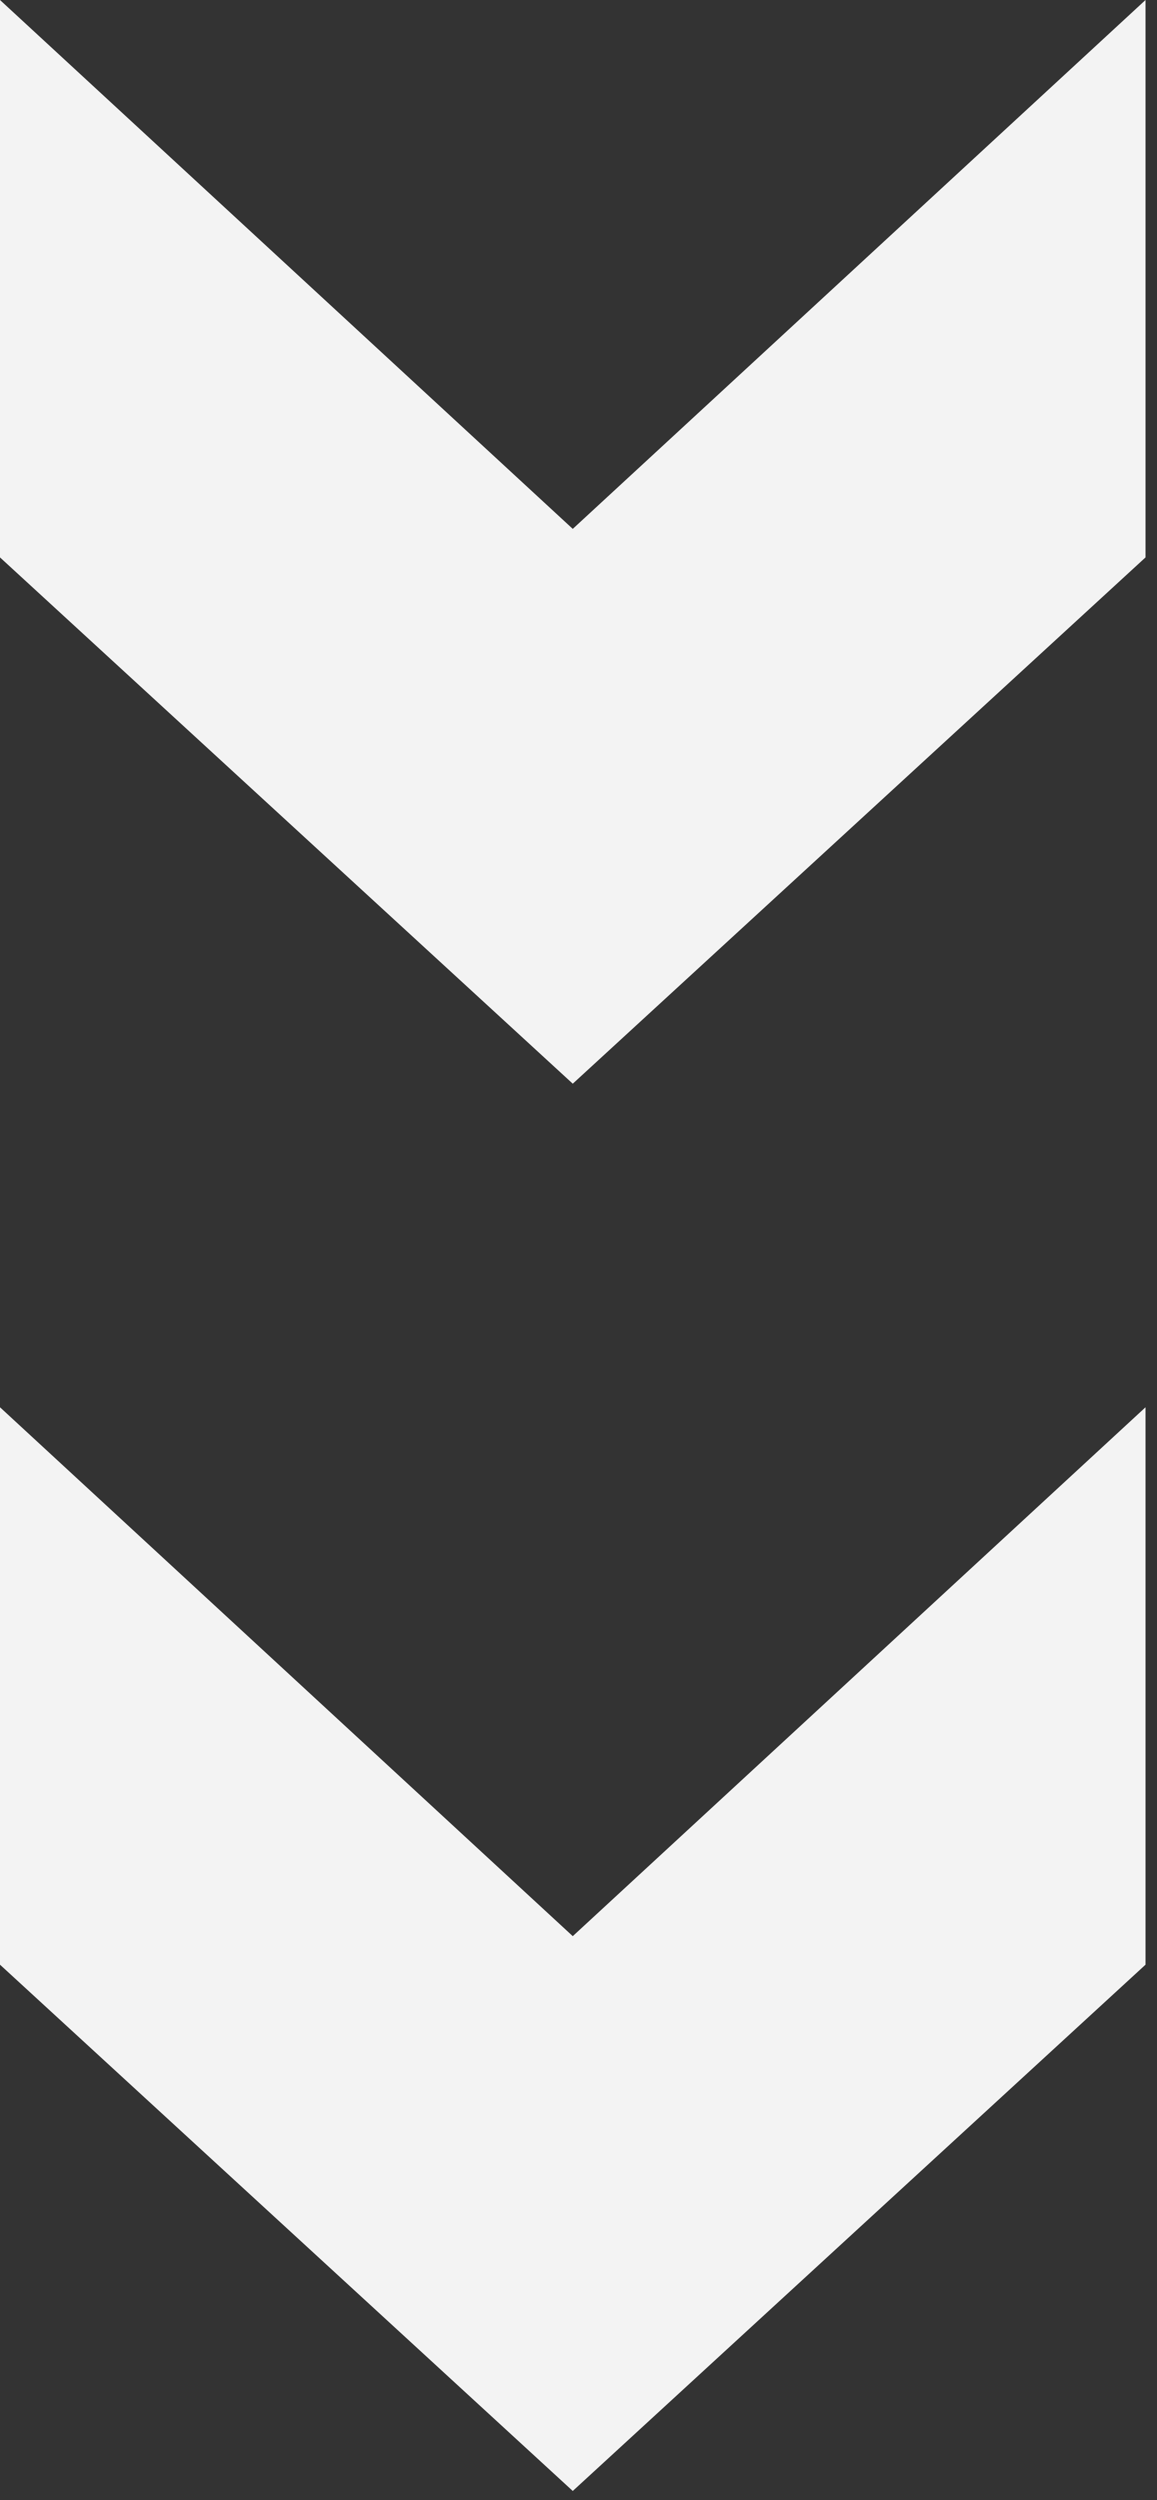
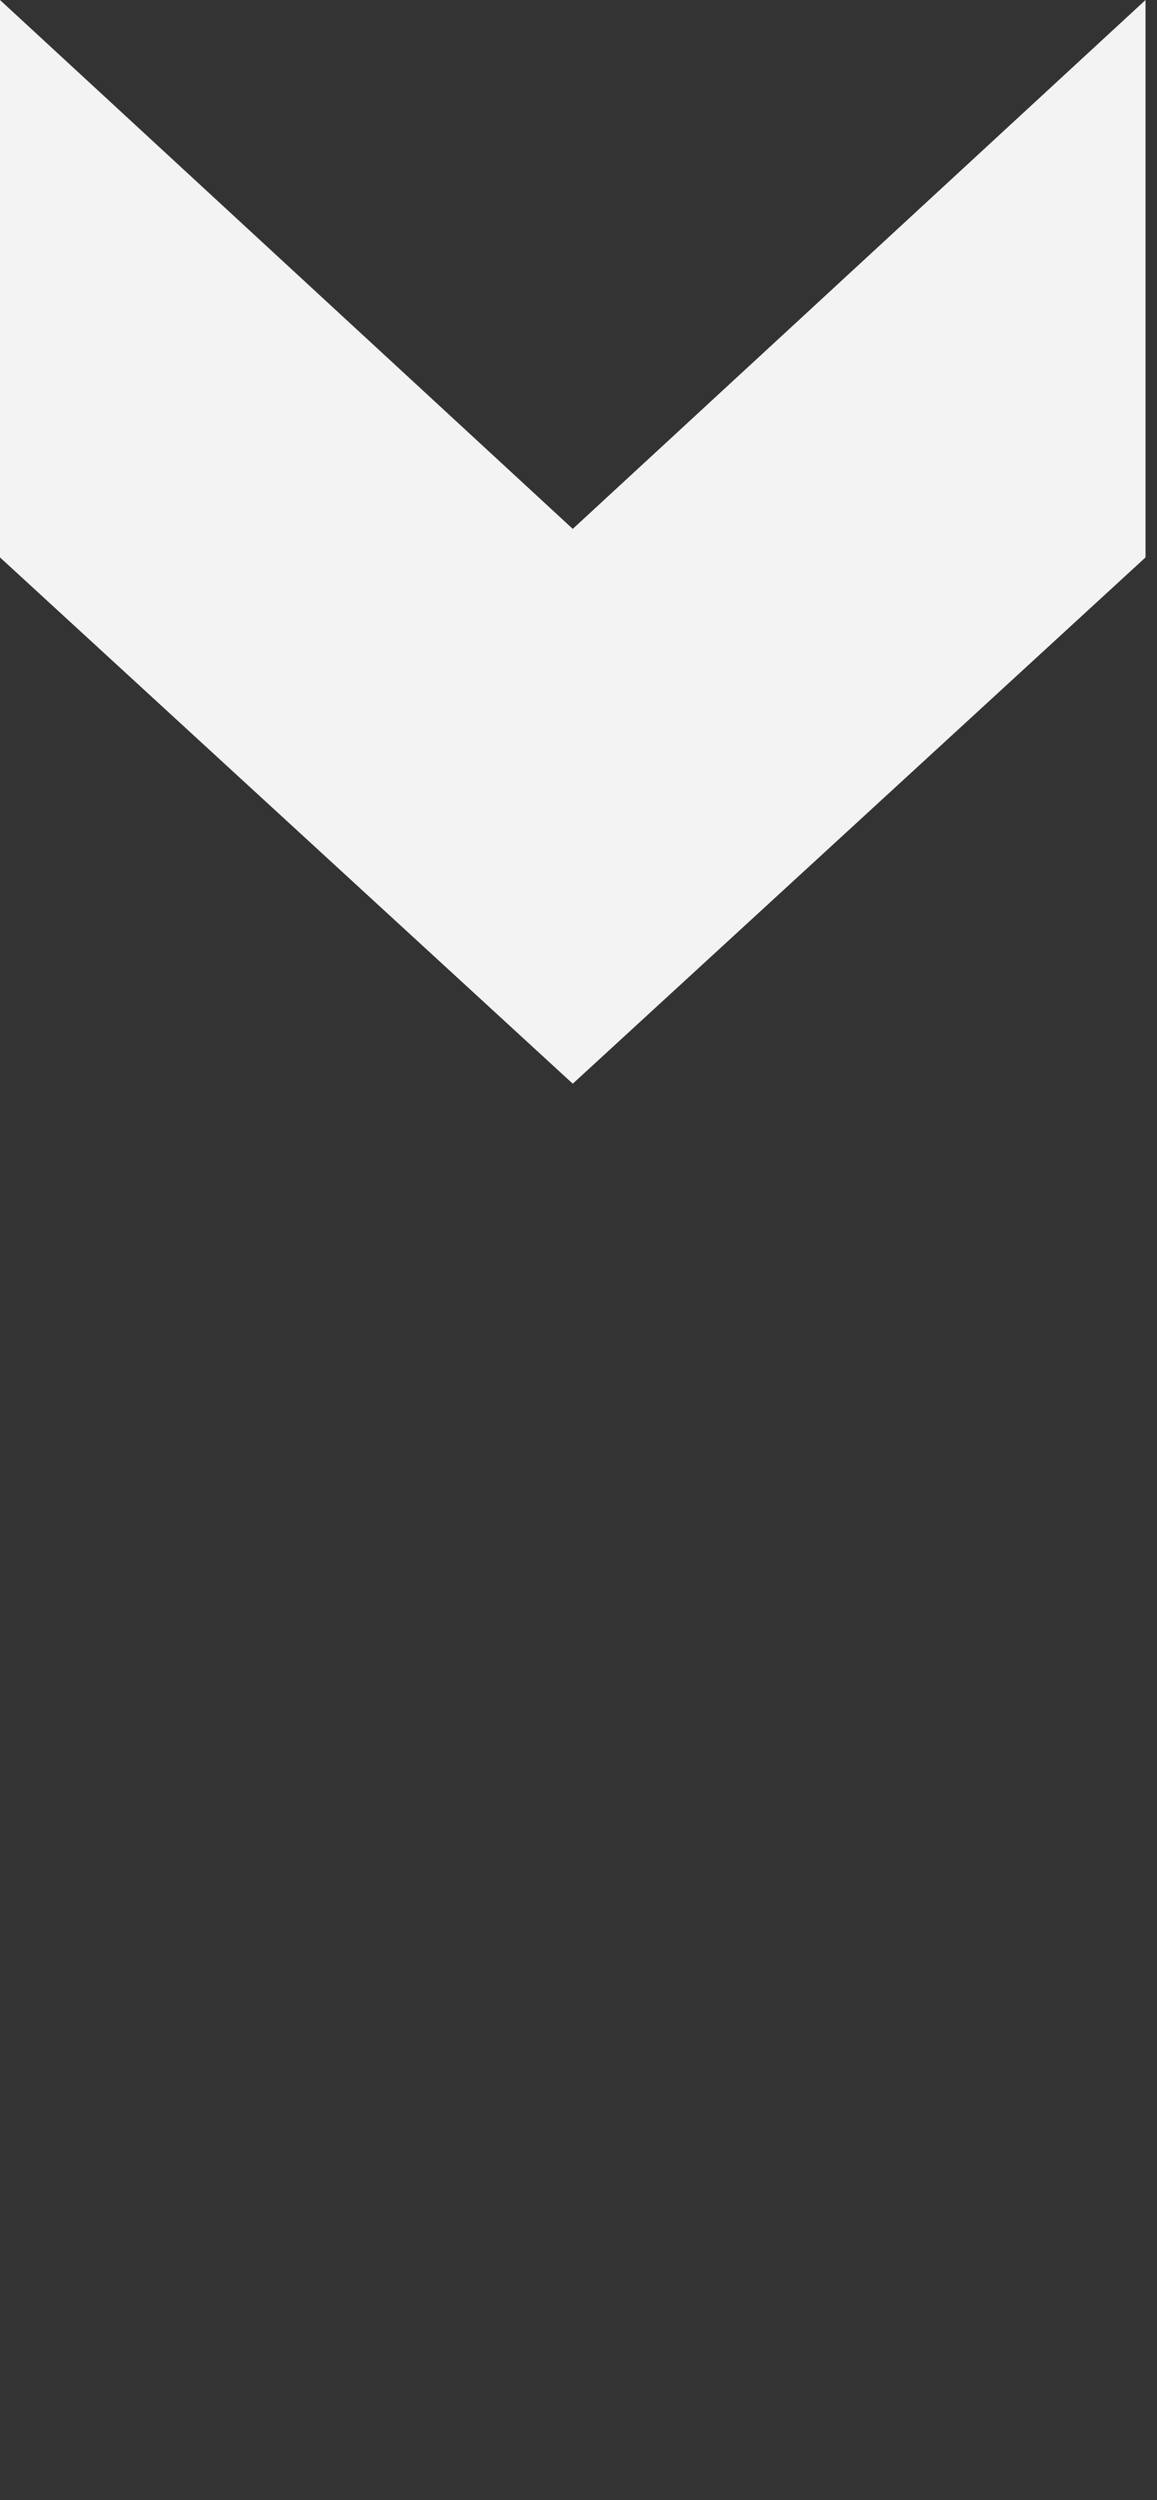
<svg xmlns="http://www.w3.org/2000/svg" width="25" height="54" viewBox="0 0 25 54" fill="none">
  <rect x="0" y="0" width="25" height="54" fill="#333333" stroke="none" />
  <path d="M24.752 1.08194e-06V12.04L12.376 23.408L1.32869e-06 12.04L1.85497e-06 0L12.376 11.424L24.752 1.08194e-06Z" fill="#F3F3F3" />
-   <path d="M24.752 30.397V42.437L12.376 53.805L0 42.437L5.26285e-07 30.397L12.376 41.821L24.752 30.397Z" fill="#F3F3F3" />
</svg>